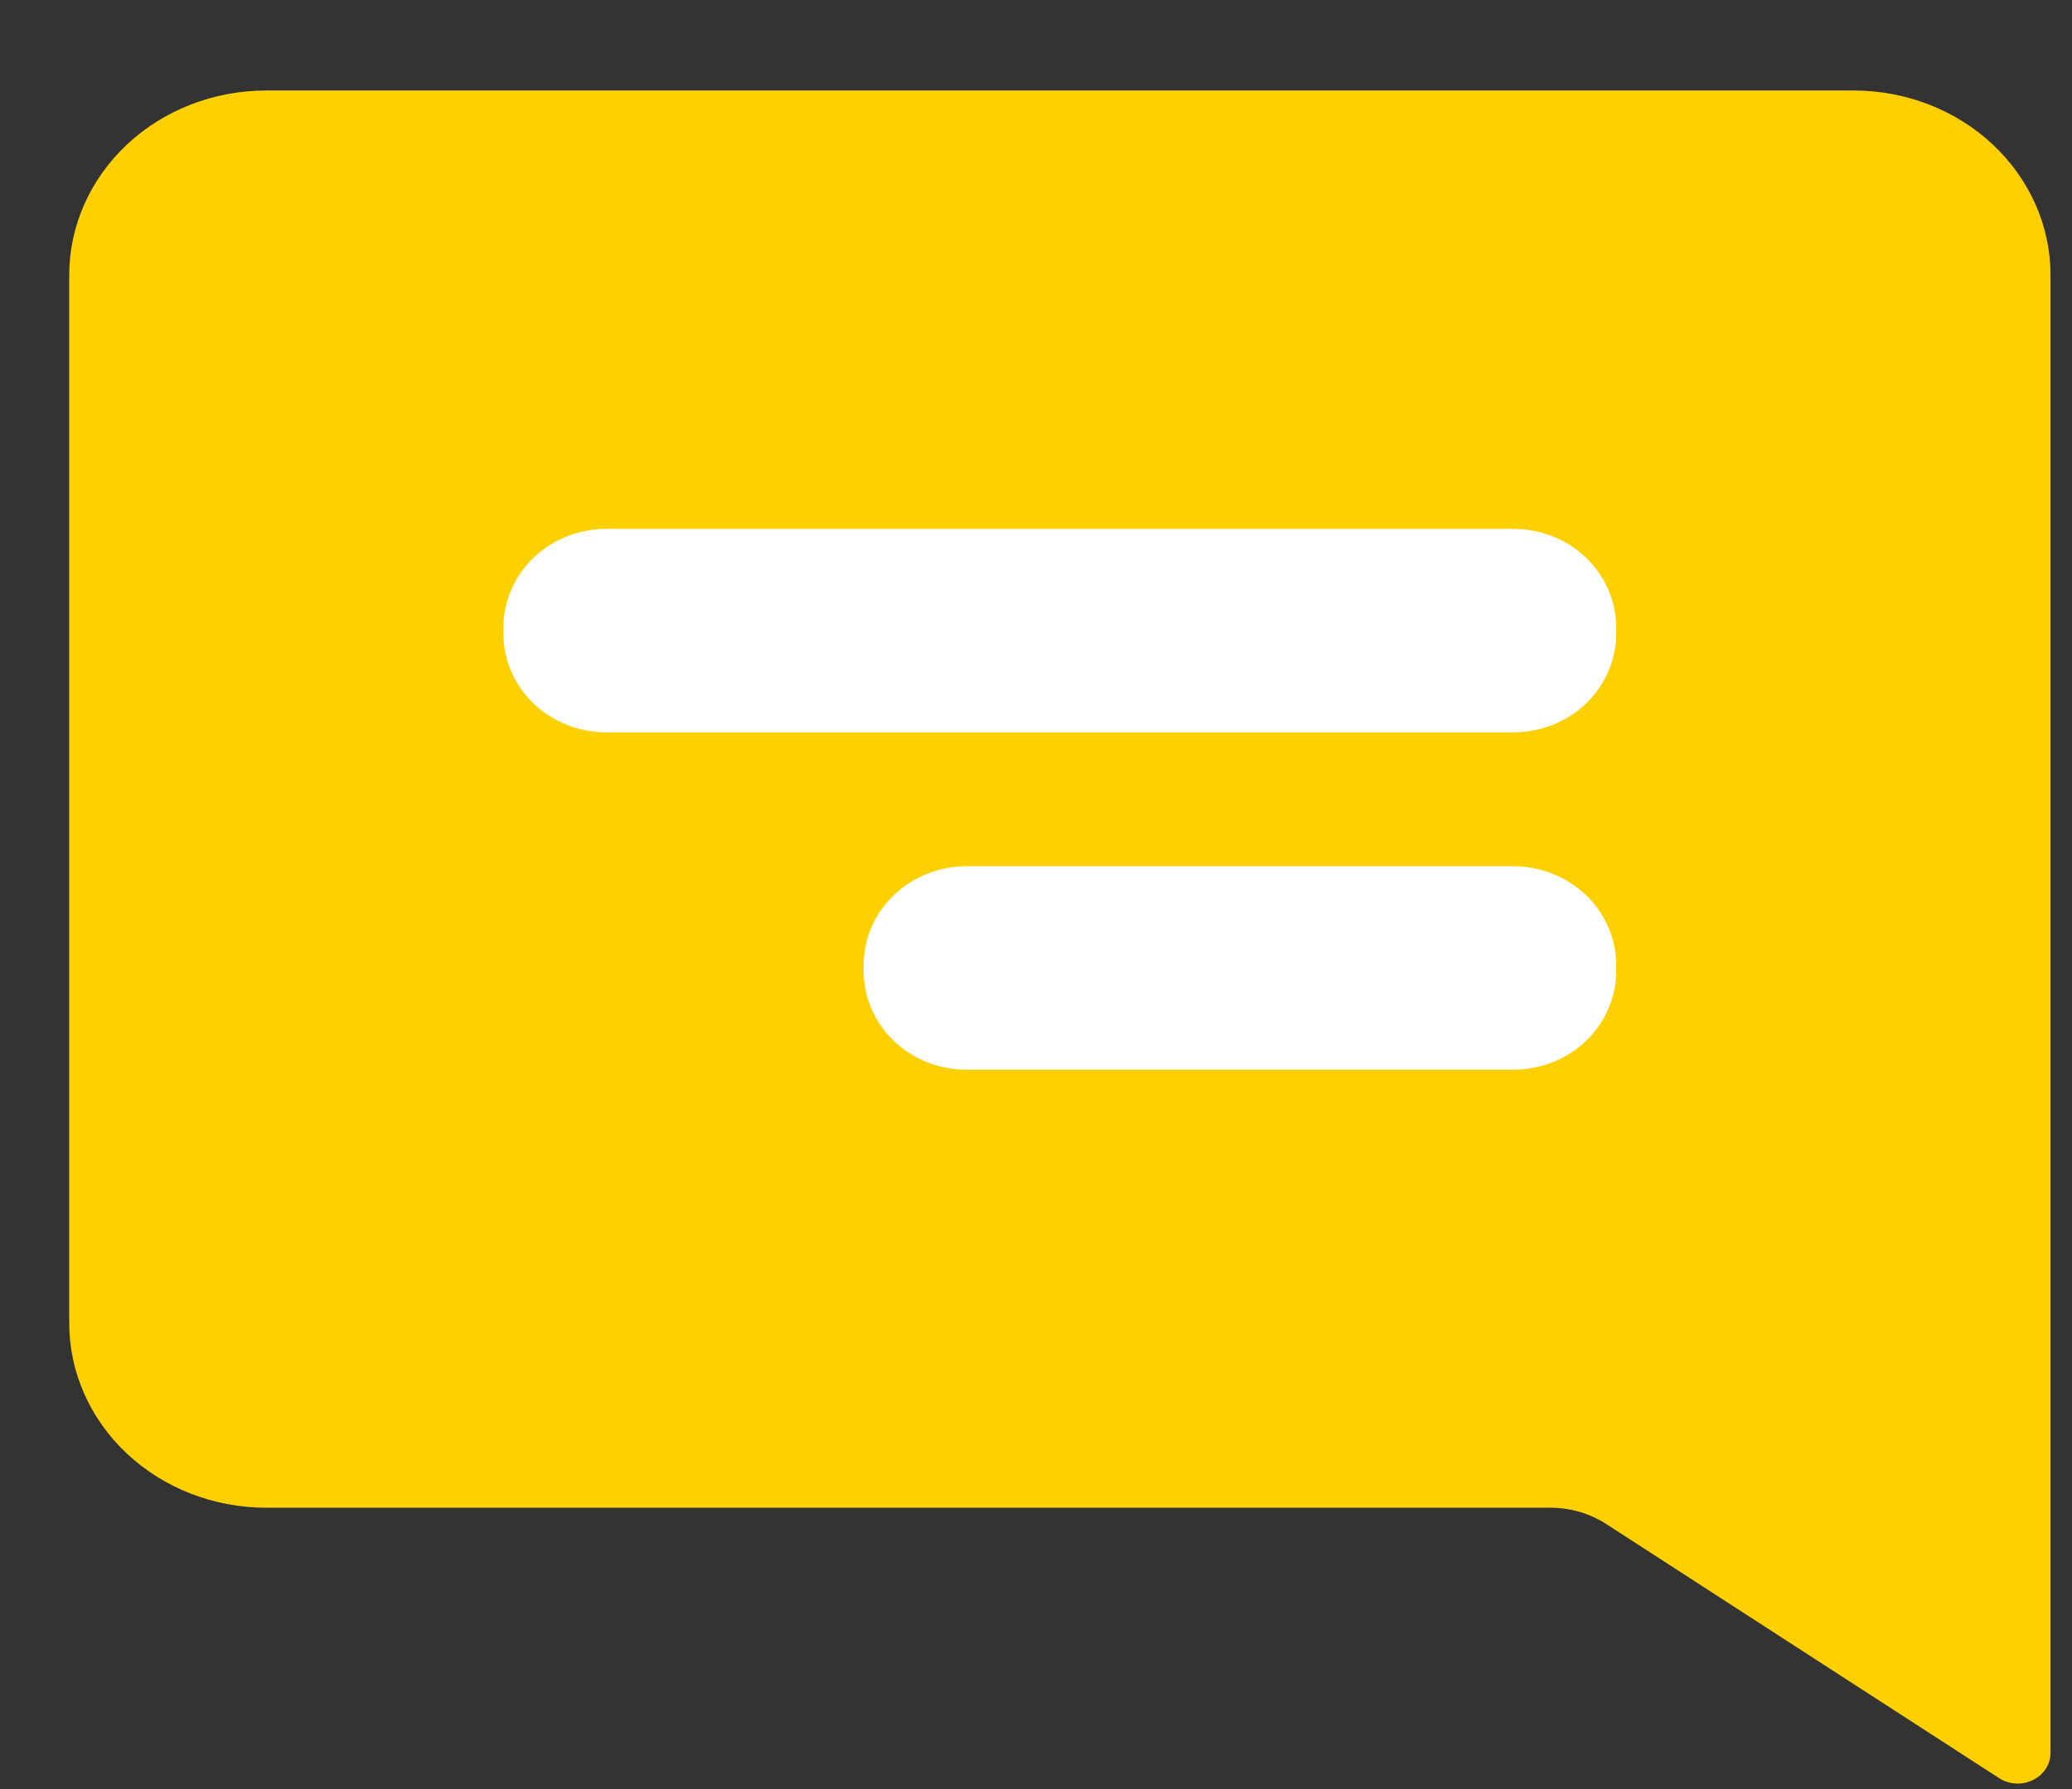
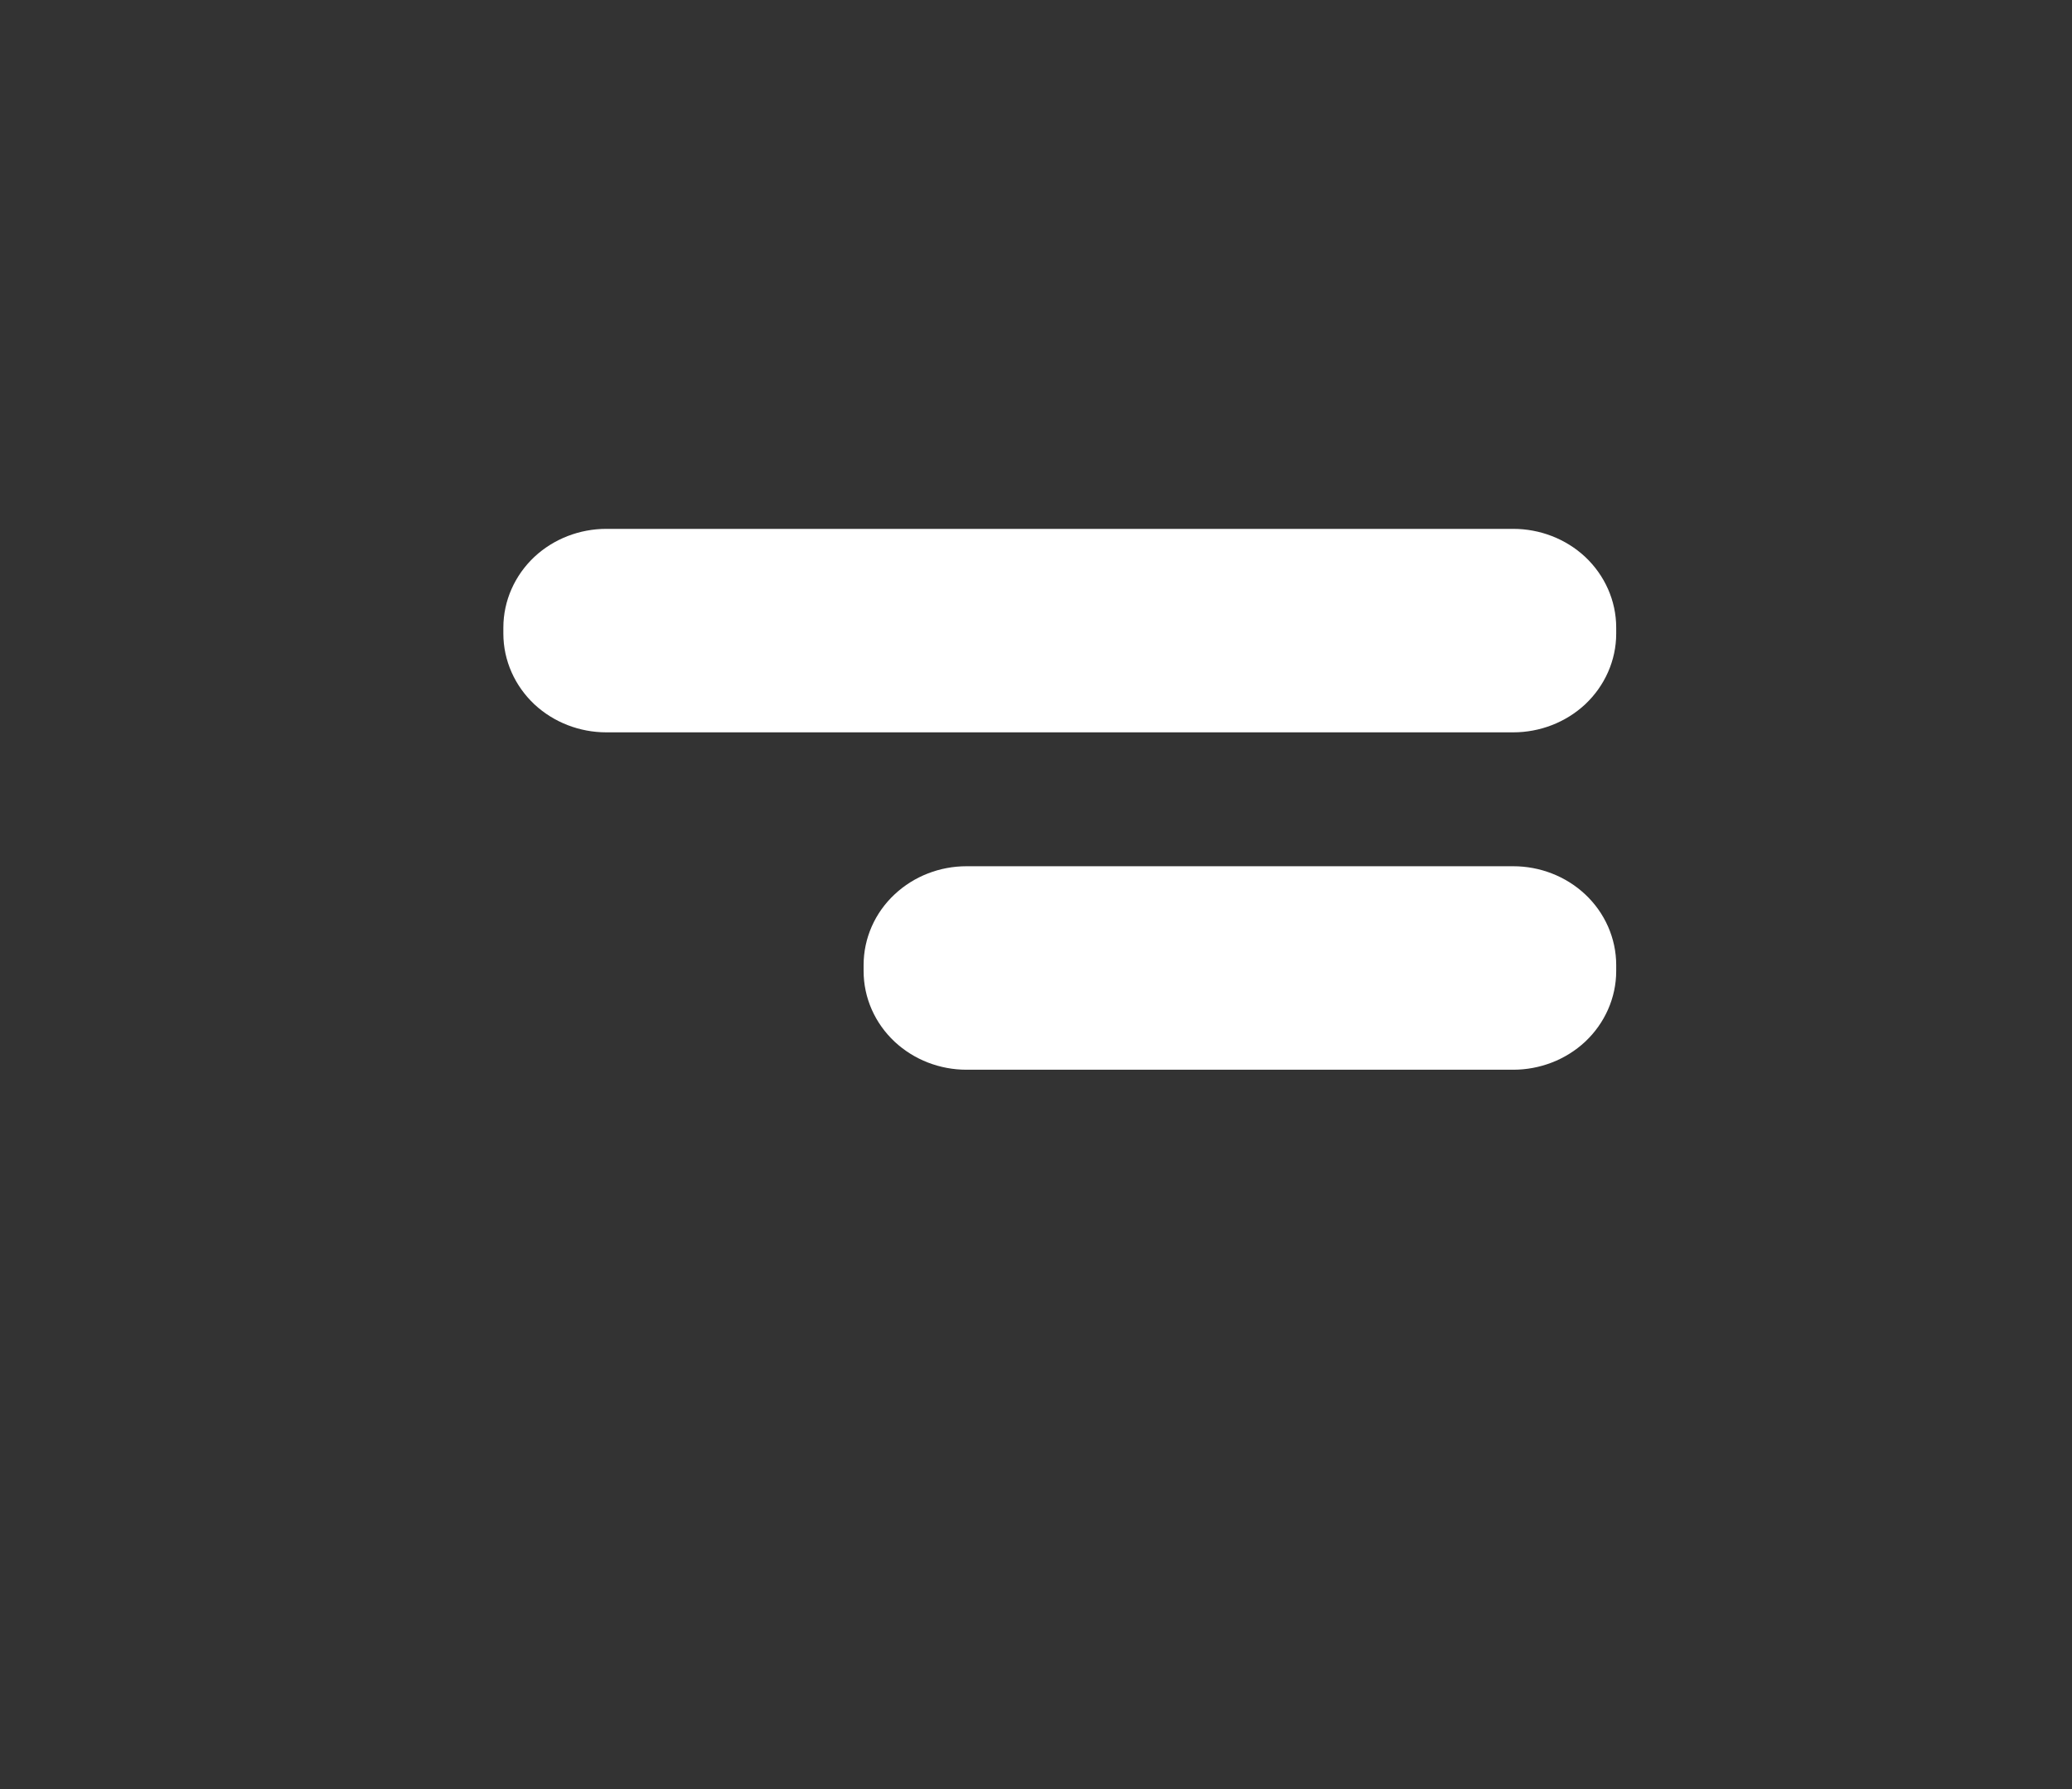
<svg xmlns="http://www.w3.org/2000/svg" width="22" height="19" viewBox="0 0 22 19" fill="none">
  <rect x="0" y="0" width="22" height="19" fill="#333333" stroke="none" />
-   <path fill-rule="evenodd" clip-rule="evenodd" d="M21.772 2.921C21.772 2.401 21.551 1.903 21.159 1.535C20.767 1.167 20.235 0.961 19.68 0.961H2.827C2.272 0.961 1.74 1.167 1.348 1.535C0.956 1.903 0.735 2.401 0.735 2.921V14.052C0.735 14.572 0.956 15.07 1.348 15.438C1.74 15.805 2.272 16.012 2.827 16.012H16.462C16.674 16.012 16.881 16.073 17.056 16.186L21.225 18.883C21.277 18.917 21.338 18.937 21.402 18.941C21.465 18.945 21.529 18.932 21.585 18.904C21.642 18.876 21.689 18.835 21.722 18.784C21.755 18.733 21.772 18.674 21.772 18.615V2.921Z" fill="#FFD000" />
  <path d="M16.067 6.012C16.252 6.012 16.43 6.081 16.561 6.203C16.691 6.326 16.765 6.492 16.765 6.665V6.729C16.765 6.902 16.691 7.068 16.561 7.191C16.43 7.313 16.252 7.382 16.067 7.382H6.438C6.253 7.382 6.075 7.313 5.944 7.191C5.814 7.068 5.74 6.902 5.74 6.729V6.665C5.74 6.492 5.814 6.326 5.944 6.203C6.075 6.081 6.253 6.012 6.438 6.012H16.067ZM16.067 9.595C16.252 9.595 16.43 9.664 16.561 9.787C16.691 9.909 16.765 10.076 16.765 10.249V10.312C16.765 10.485 16.691 10.651 16.561 10.774C16.43 10.896 16.252 10.965 16.067 10.965H10.262C10.077 10.965 9.9 10.896 9.769 10.774C9.638 10.651 9.565 10.485 9.565 10.312V10.249C9.565 10.076 9.638 9.909 9.769 9.787C9.9 9.664 10.077 9.595 10.262 9.595H16.067Z" fill="white" stroke="white" stroke-width="0.791" />
</svg>